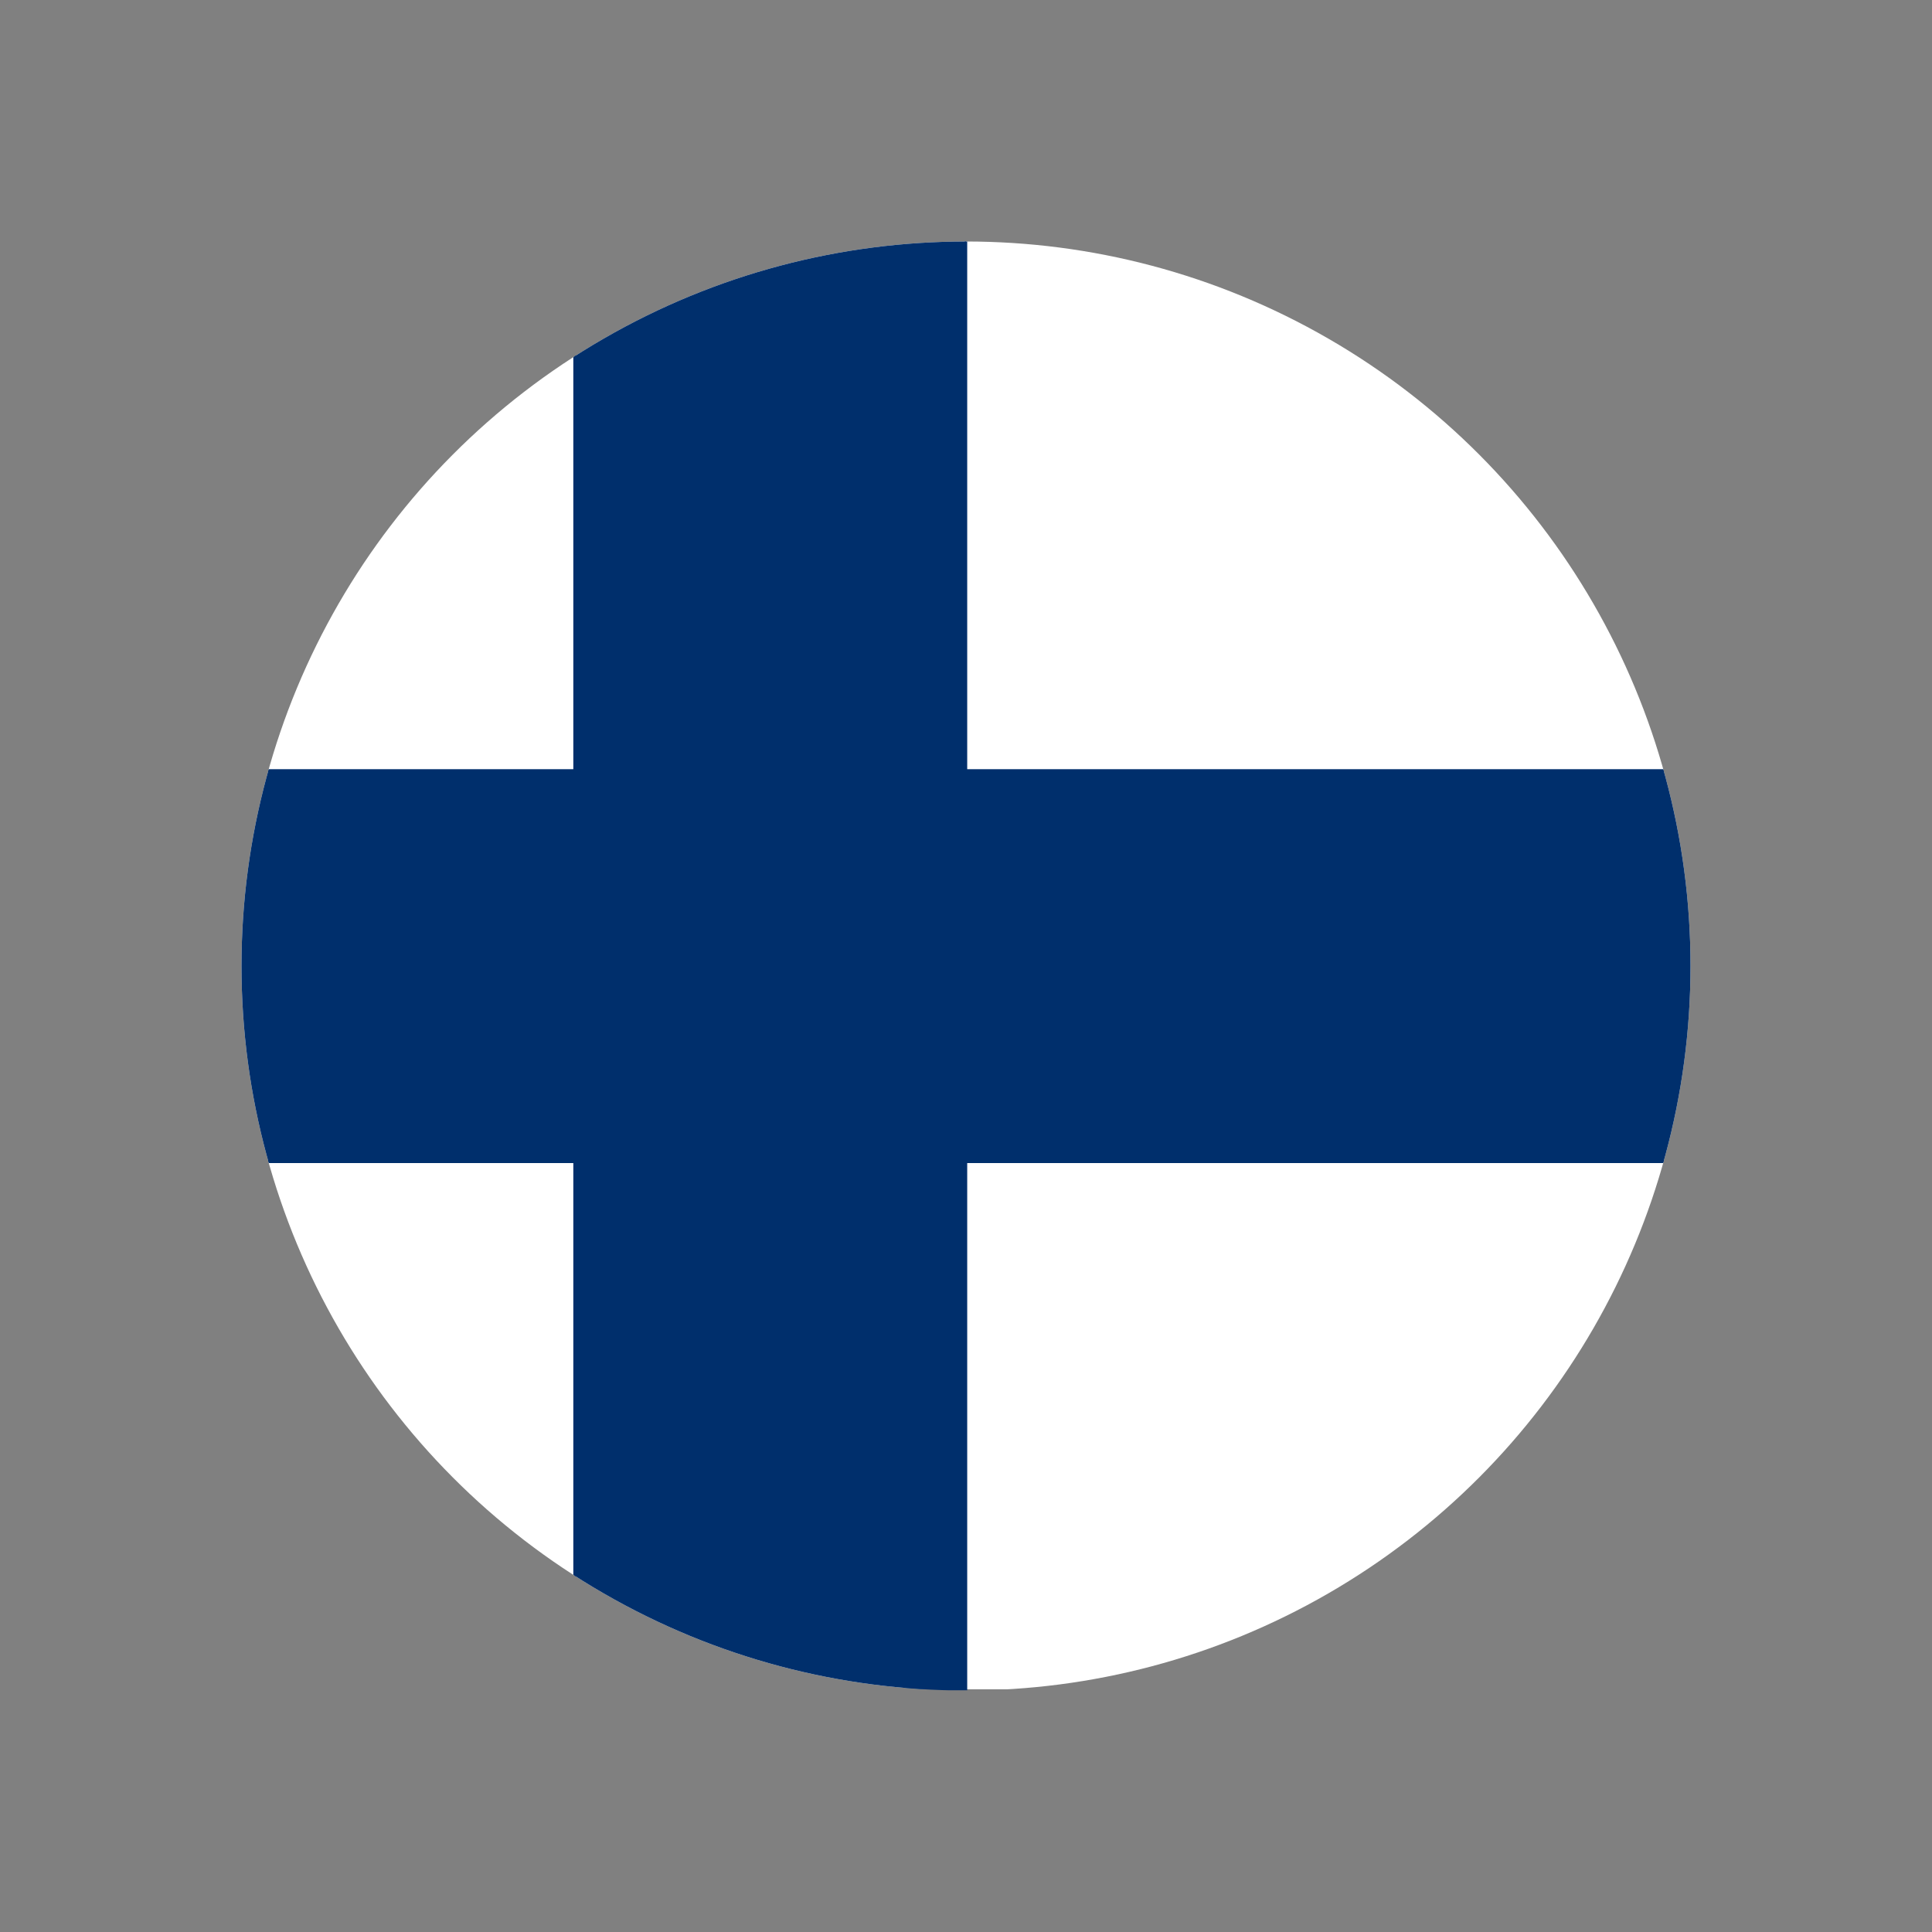
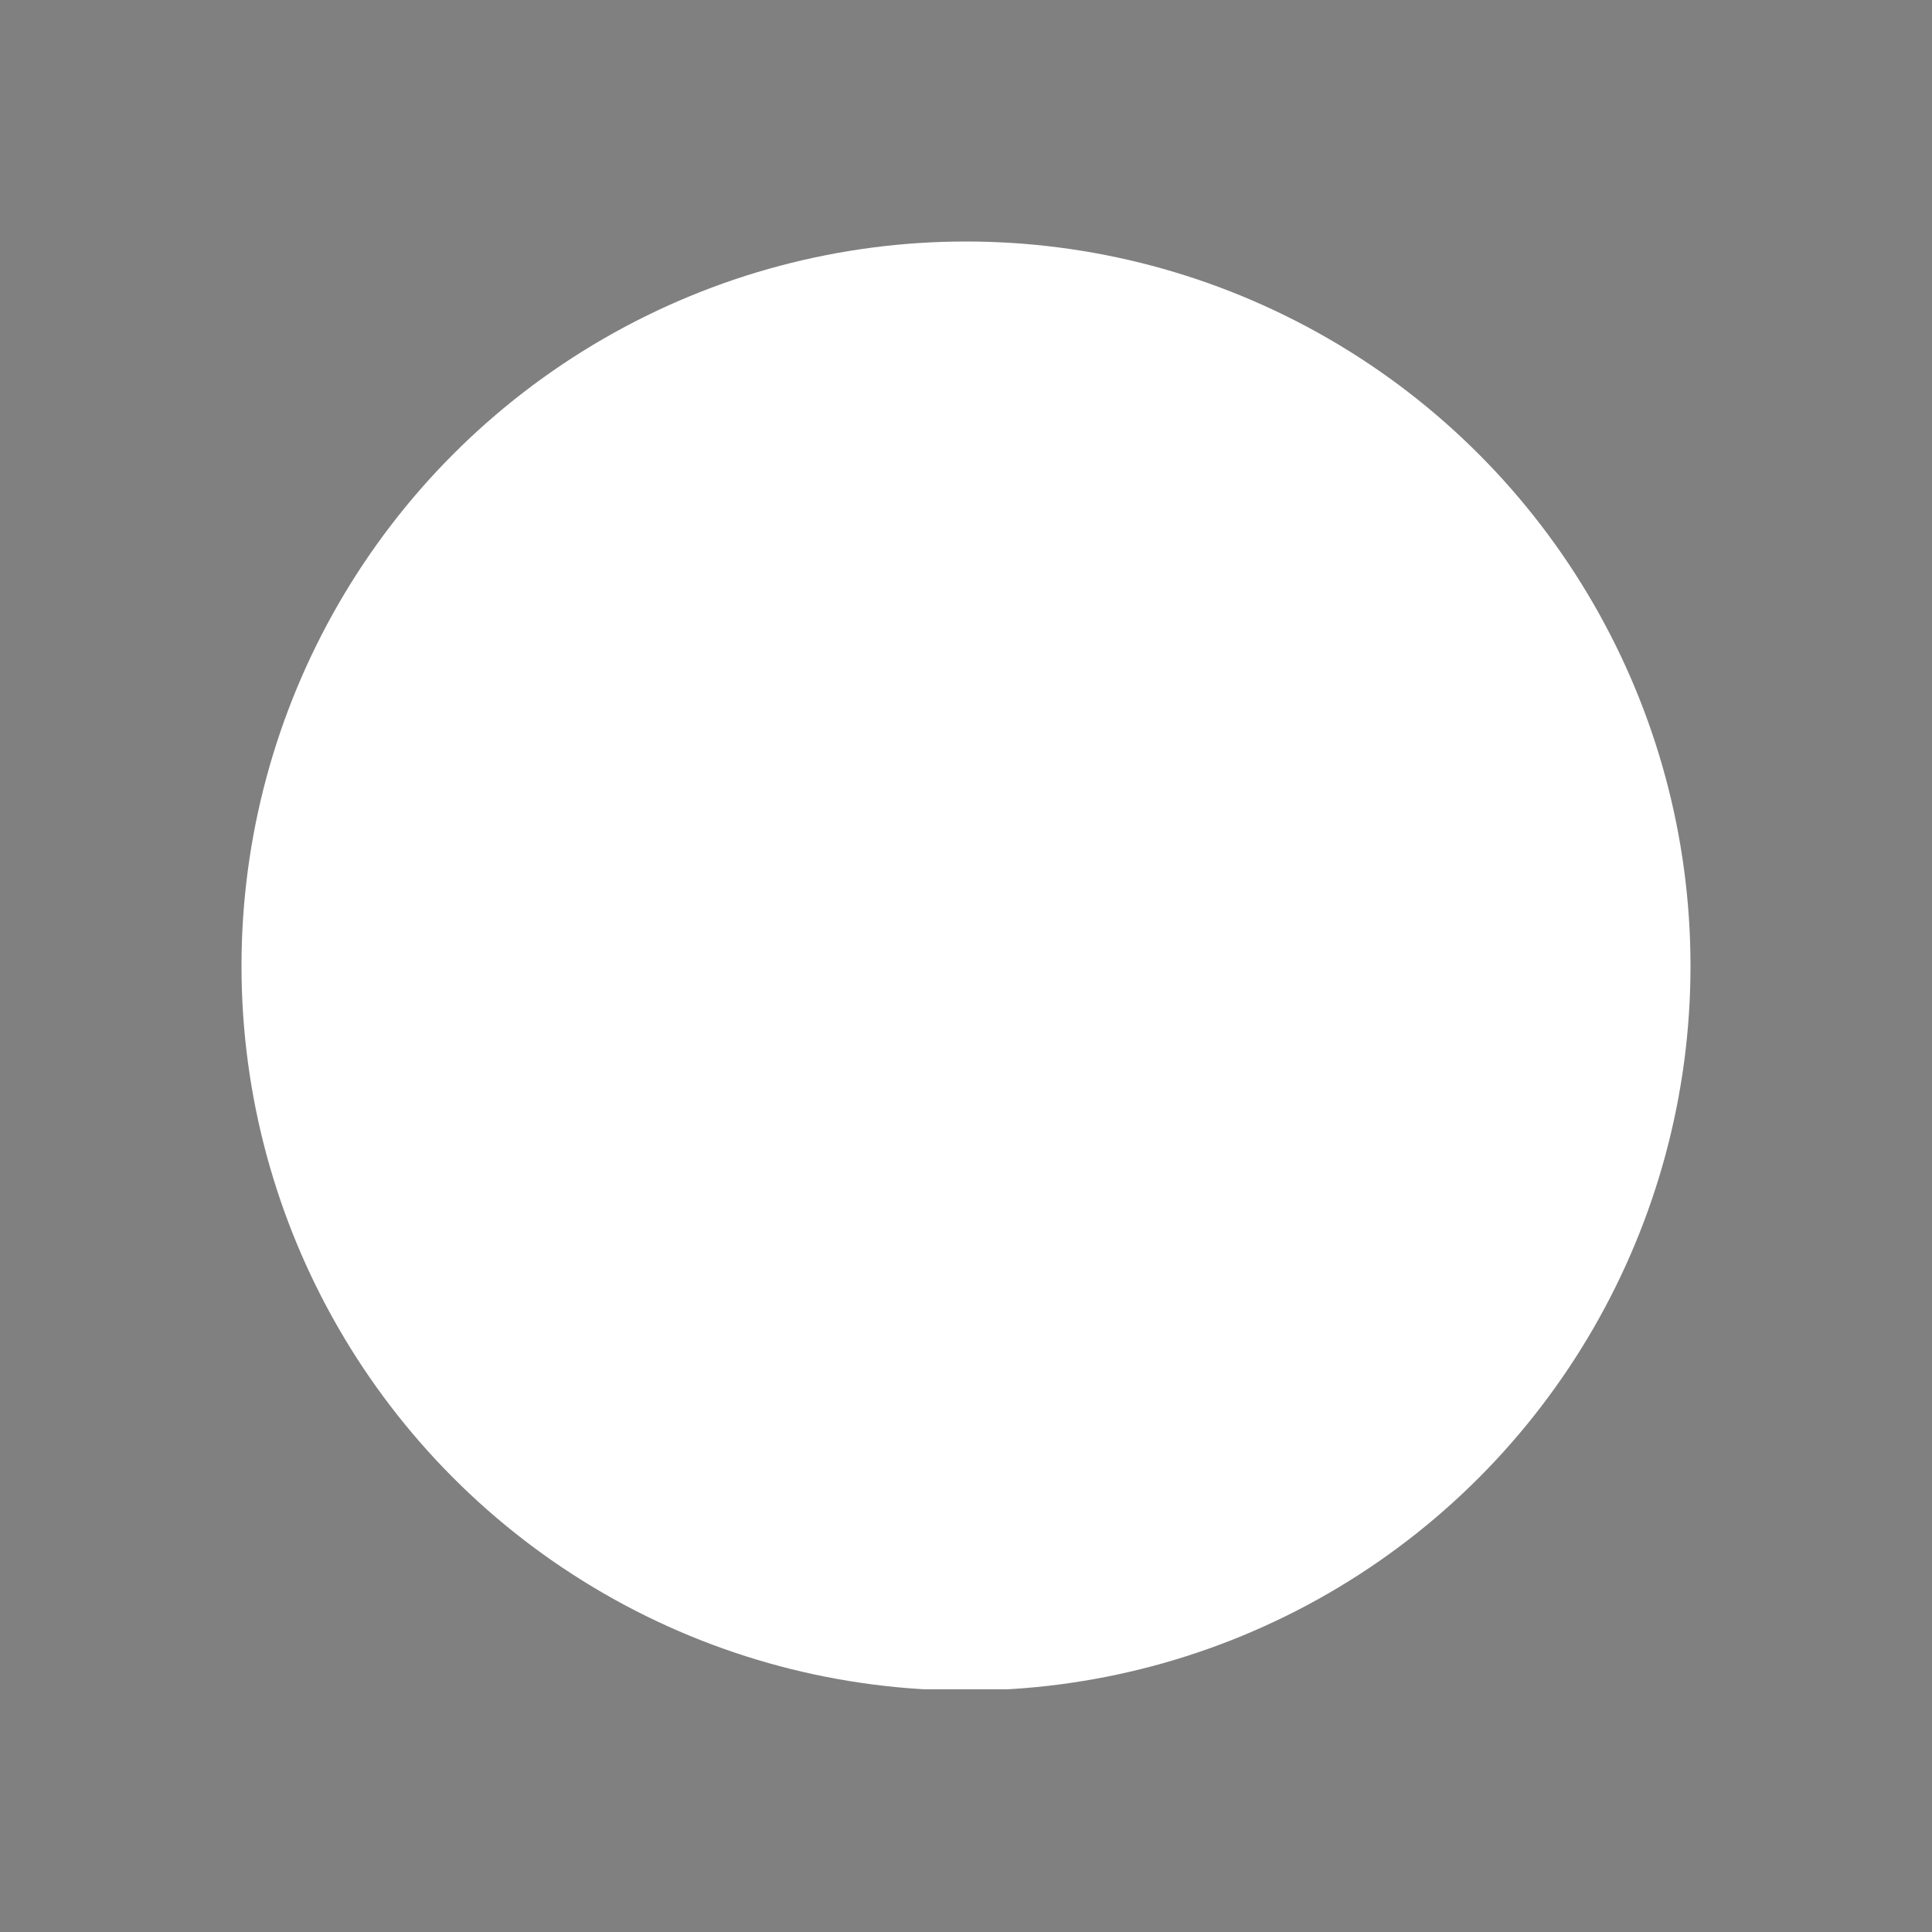
<svg xmlns="http://www.w3.org/2000/svg" viewBox="0 0 800 800" version="1.1" id="Layer_1">
  <rect x="0" y="0" width="800" height="800" fill="#808080" stroke="none" />
  <defs>
    <style>
      .st0 {
        fill: none;
      }

      .st1 {
        clip-path: url(#clippath-1);
      }

      .st2 {
        fill: #fff;
      }

      .st3 {
        fill: #002f6c;
        stroke: #002f6c;
        stroke-miterlimit: 400;
      }

      .st4 {
        clip-path: url(#clippath);
      }
    </style>
    <clipPath id="clippath">
      <circle r="300" cy="400" cx="400" class="st0" />
    </clipPath>
    <clipPath id="clippath-1">
      <circle r="300" cy="400" cx="400" class="st0" />
    </clipPath>
  </defs>
  <g class="st4">
    <g class="st1">
      <g>
        <rect height="600" width="981.8" y="99.5" x="-35.6" class="st2" />
-         <rect height="162.1" width="981.8" y="319" x="-35.6" class="st3" />
-         <rect height="600" width="162.1" y="99.4" x="237.9" class="st3" />
      </g>
    </g>
  </g>
</svg>